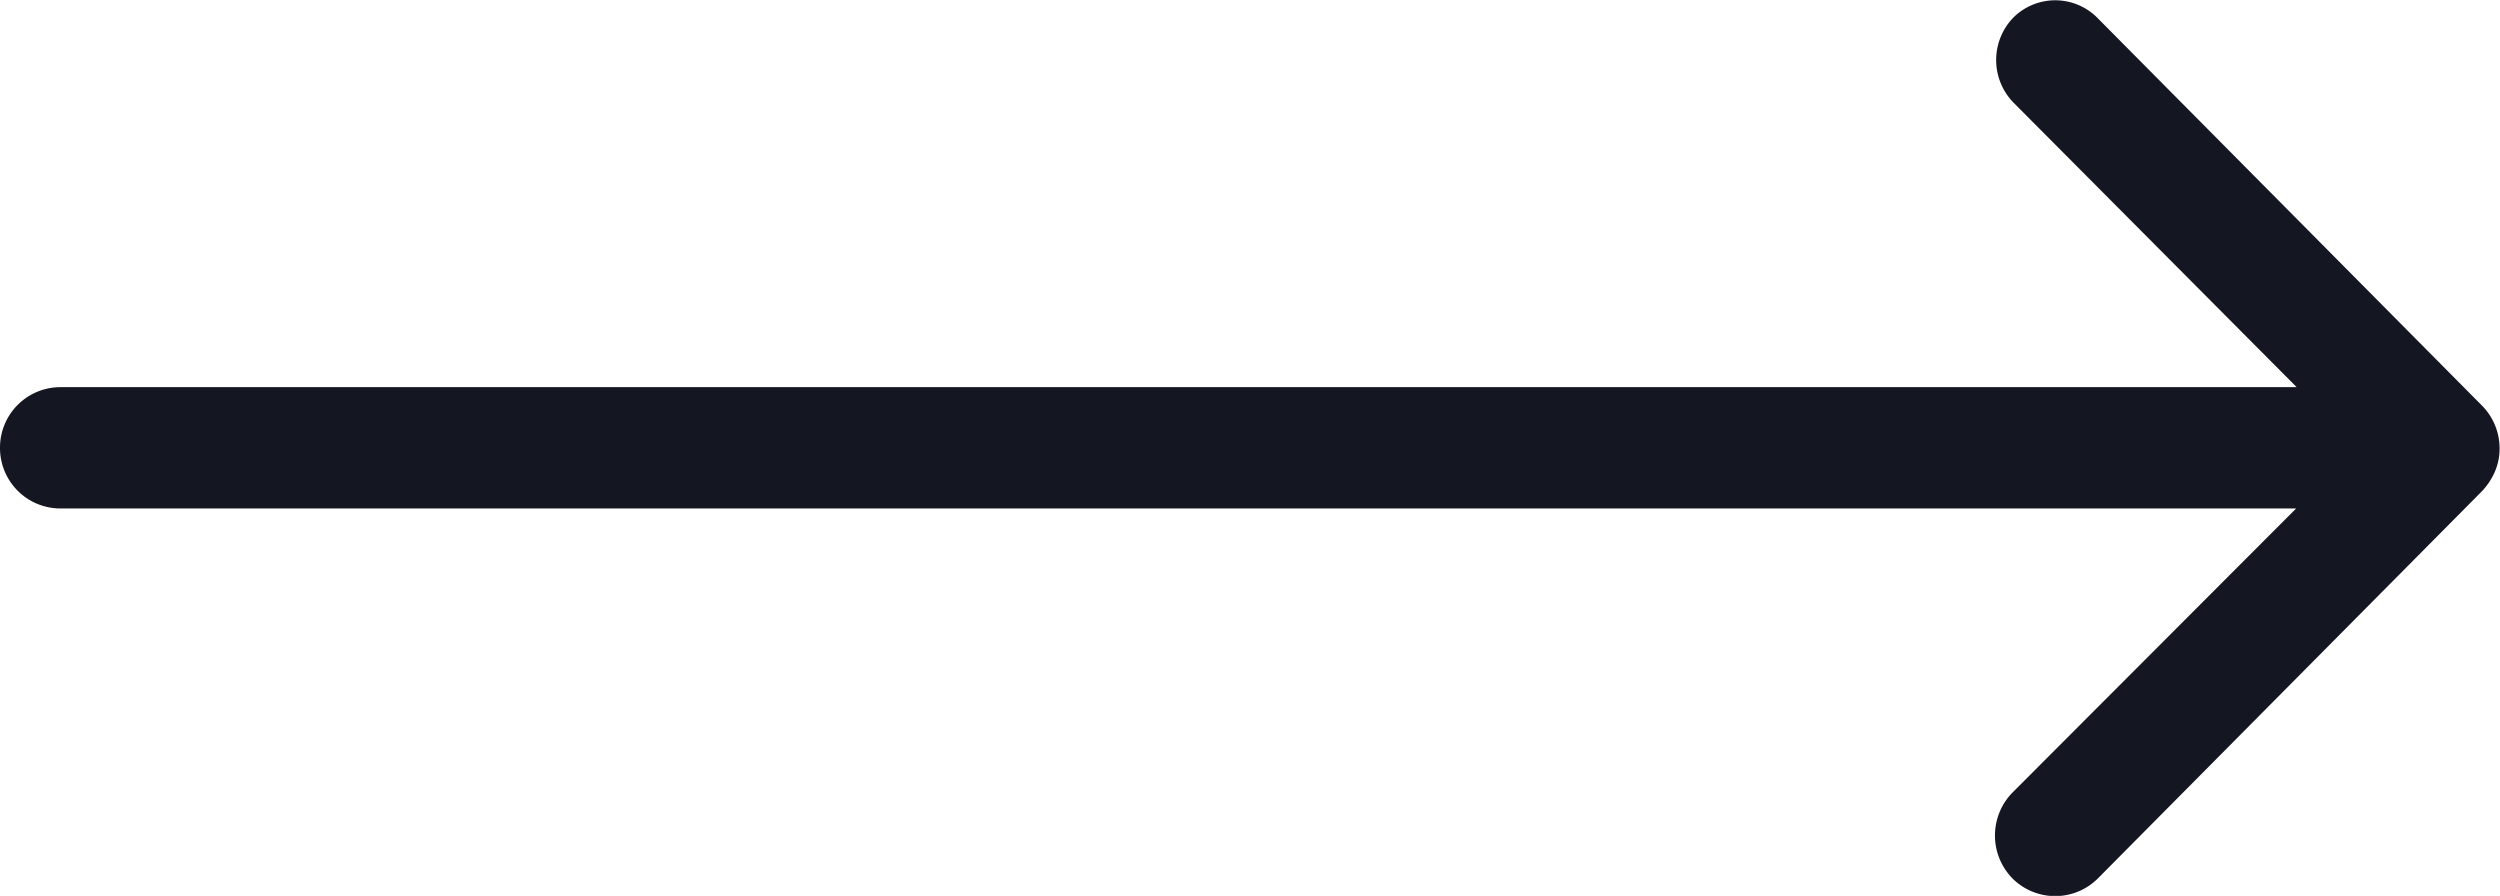
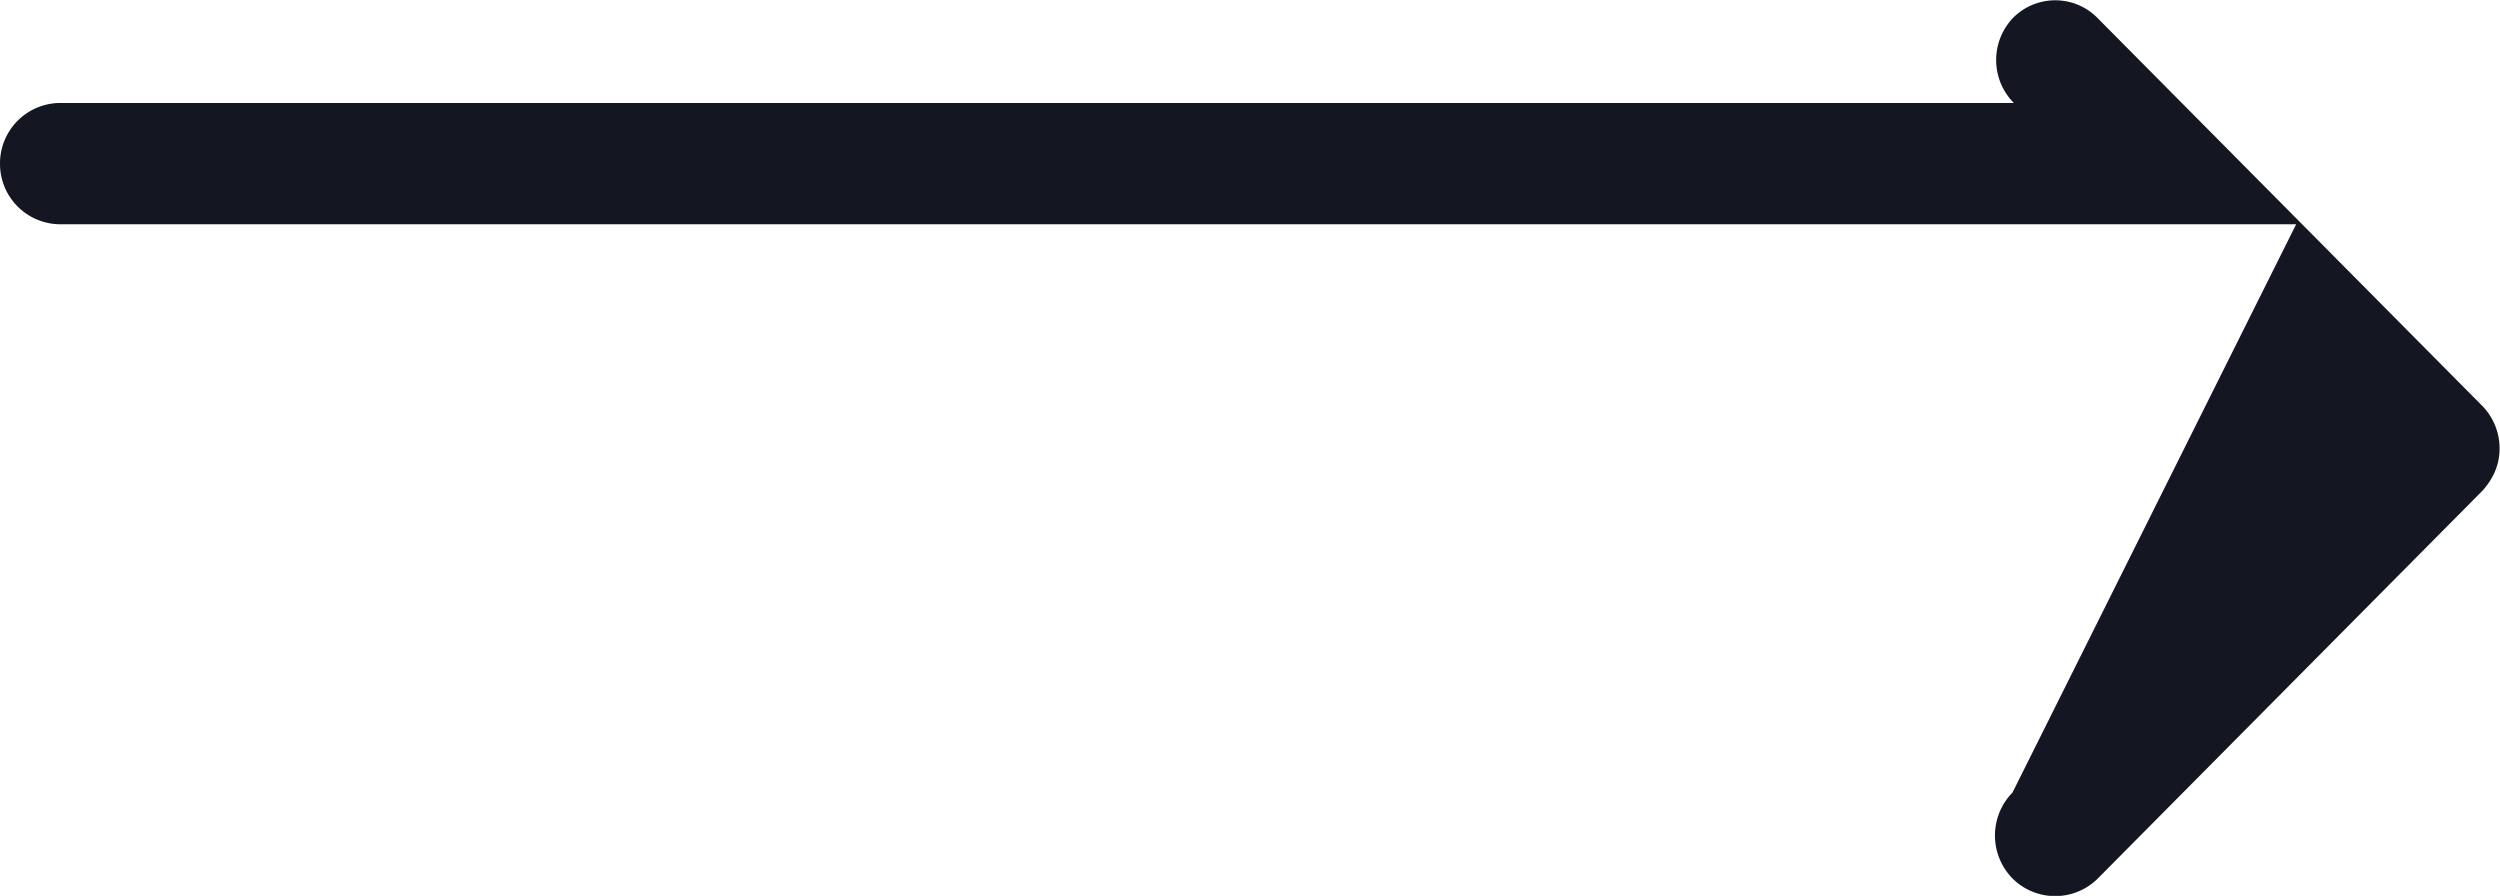
<svg xmlns="http://www.w3.org/2000/svg" width="23.866" height="8.552" viewBox="0 0 23.866 8.552">
-   <path id="Icon_ionic-ios-arrow-round-forward" data-name="Icon ionic-ios-arrow-round-forward" d="M7.1,11.415a.582.582,0,0,0,0,.82L9.8,14.948H-11.55a.577.577,0,0,0-.575.579.577.577,0,0,0,.575.579H9.795L7.087,18.818a.586.586,0,0,0,0,.82.577.577,0,0,0,.815,0l3.67-3.7h0a.65.65,0,0,0,.12-.183.553.553,0,0,0,.045-.223.581.581,0,0,0-.165-.405l-3.67-3.7A.567.567,0,0,0,7.1,11.415Z" transform="translate(12.125 -11.252)" fill="#141722" />
+   <path id="Icon_ionic-ios-arrow-round-forward" data-name="Icon ionic-ios-arrow-round-forward" d="M7.1,11.415a.582.582,0,0,0,0,.82H-11.55a.577.577,0,0,0-.575.579.577.577,0,0,0,.575.579H9.795L7.087,18.818a.586.586,0,0,0,0,.82.577.577,0,0,0,.815,0l3.67-3.7h0a.65.65,0,0,0,.12-.183.553.553,0,0,0,.045-.223.581.581,0,0,0-.165-.405l-3.67-3.7A.567.567,0,0,0,7.1,11.415Z" transform="translate(12.125 -11.252)" fill="#141722" />
</svg>